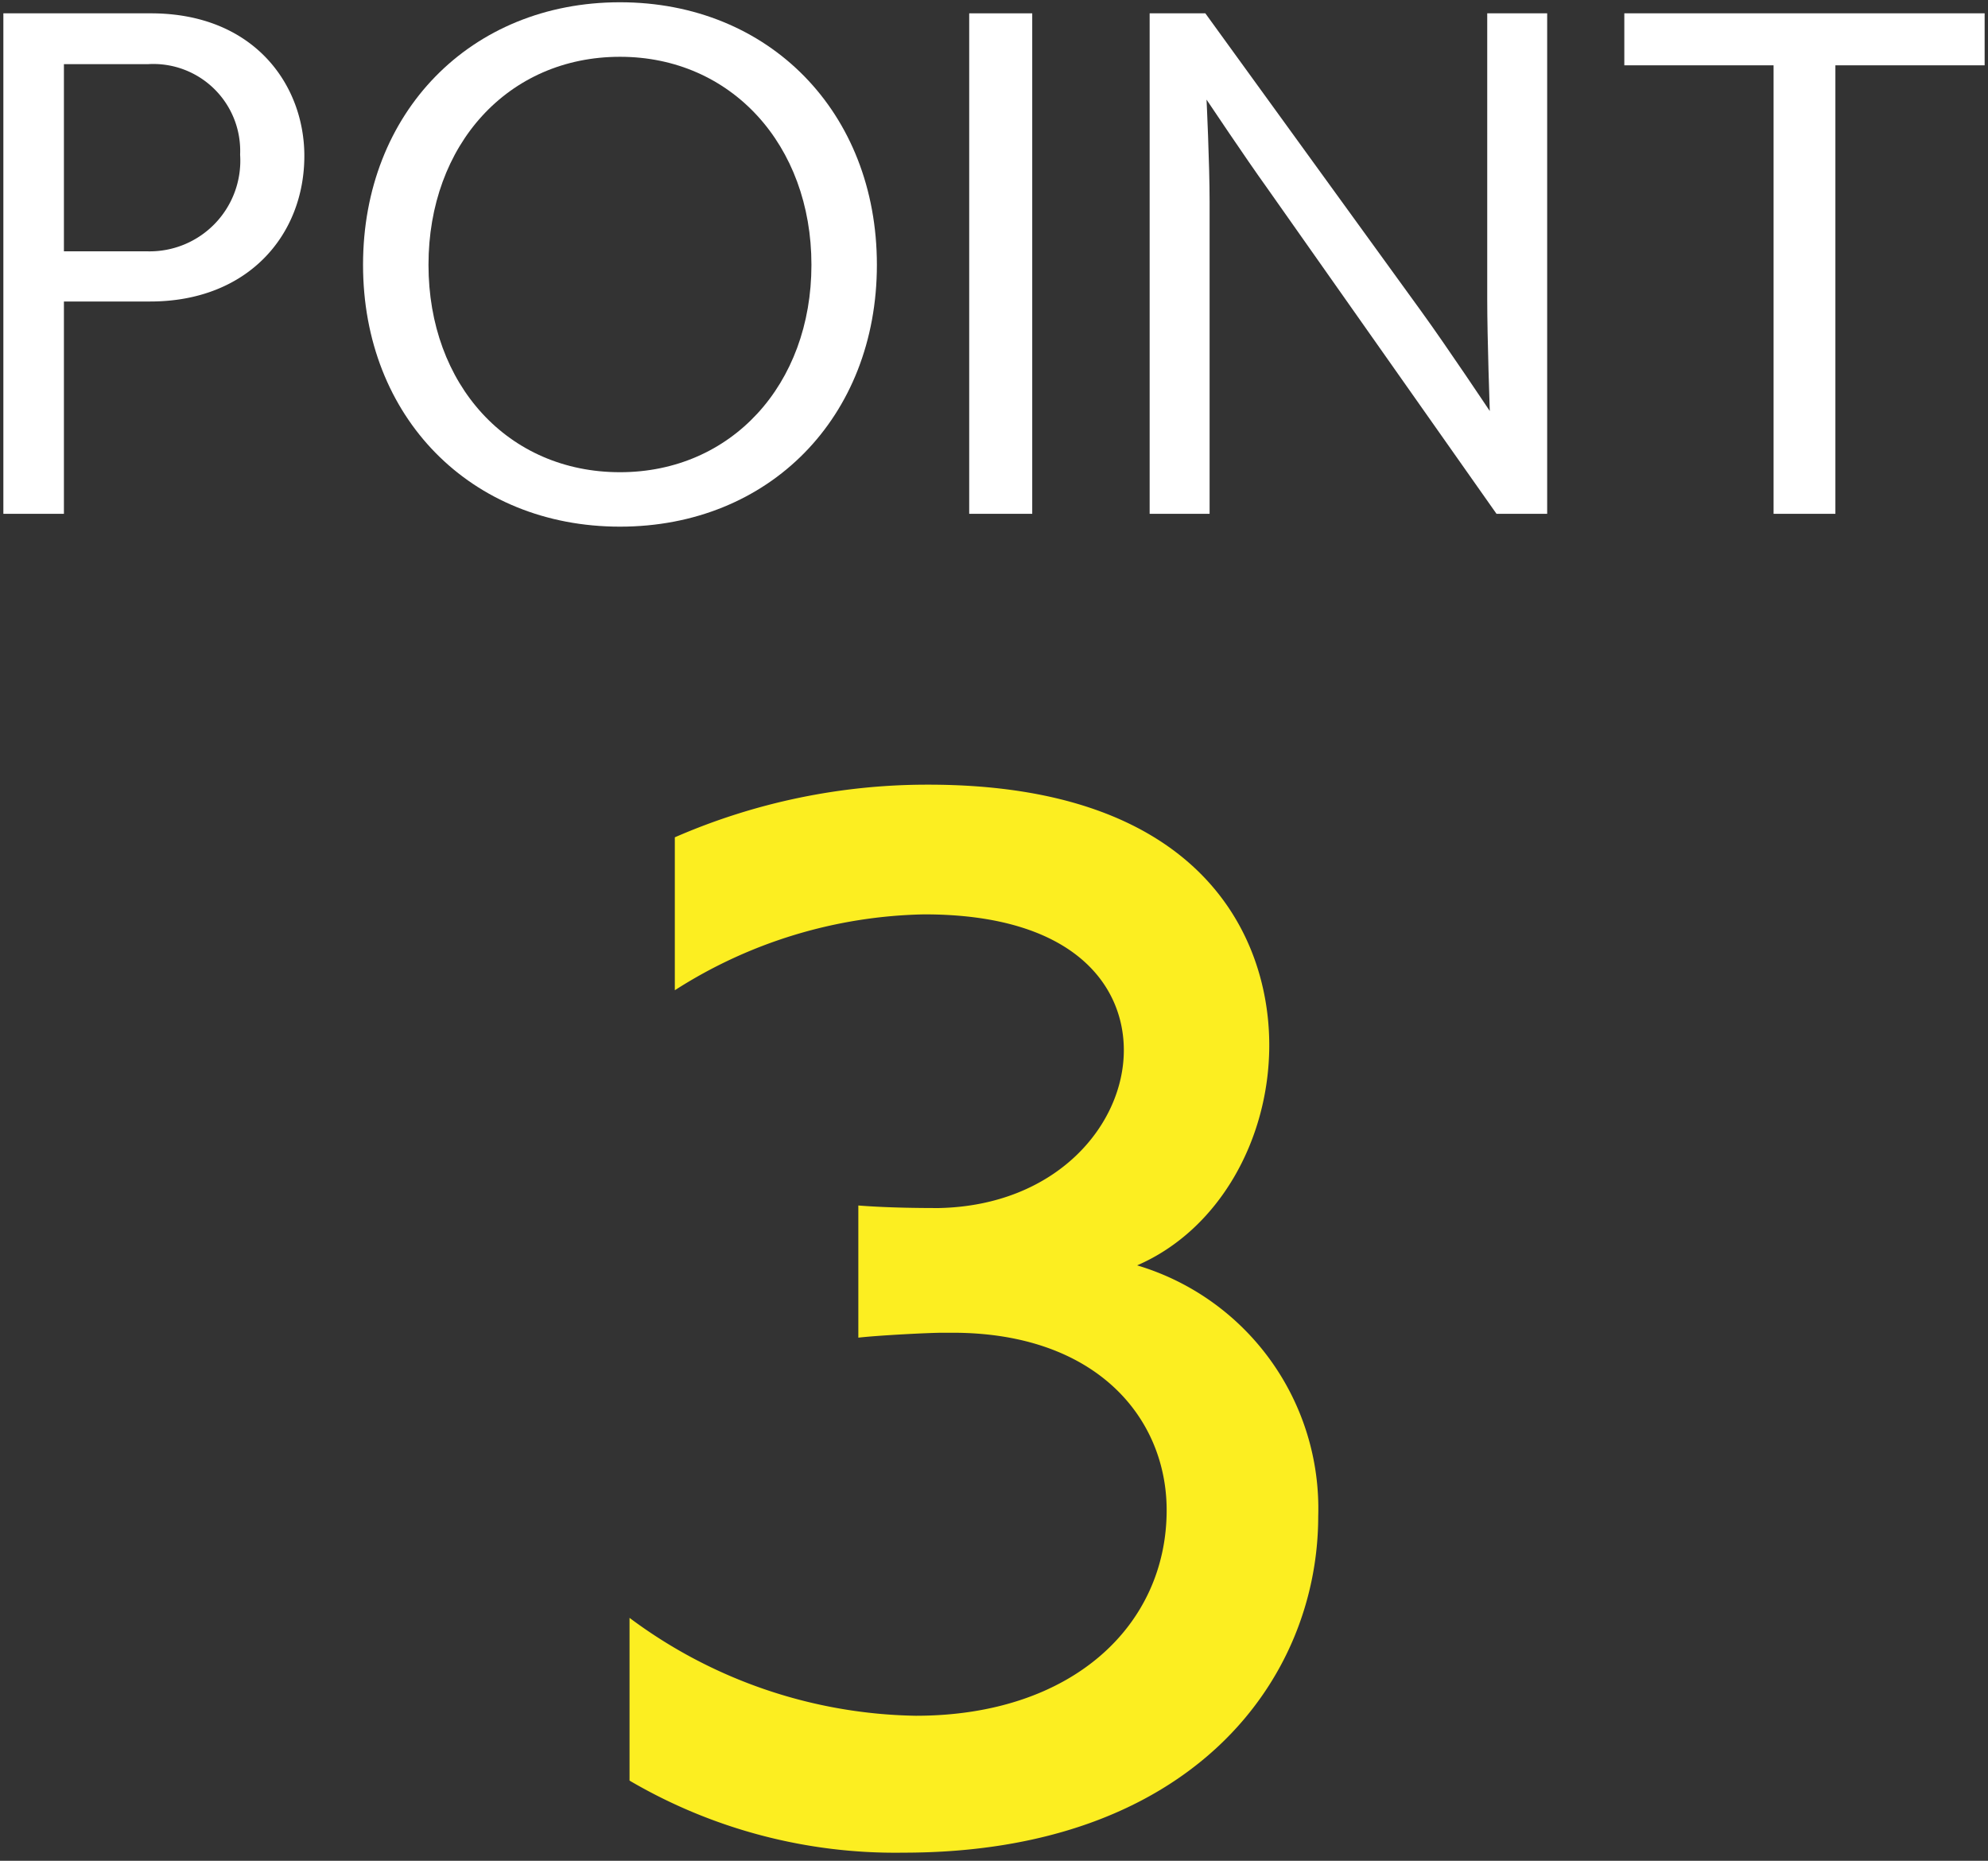
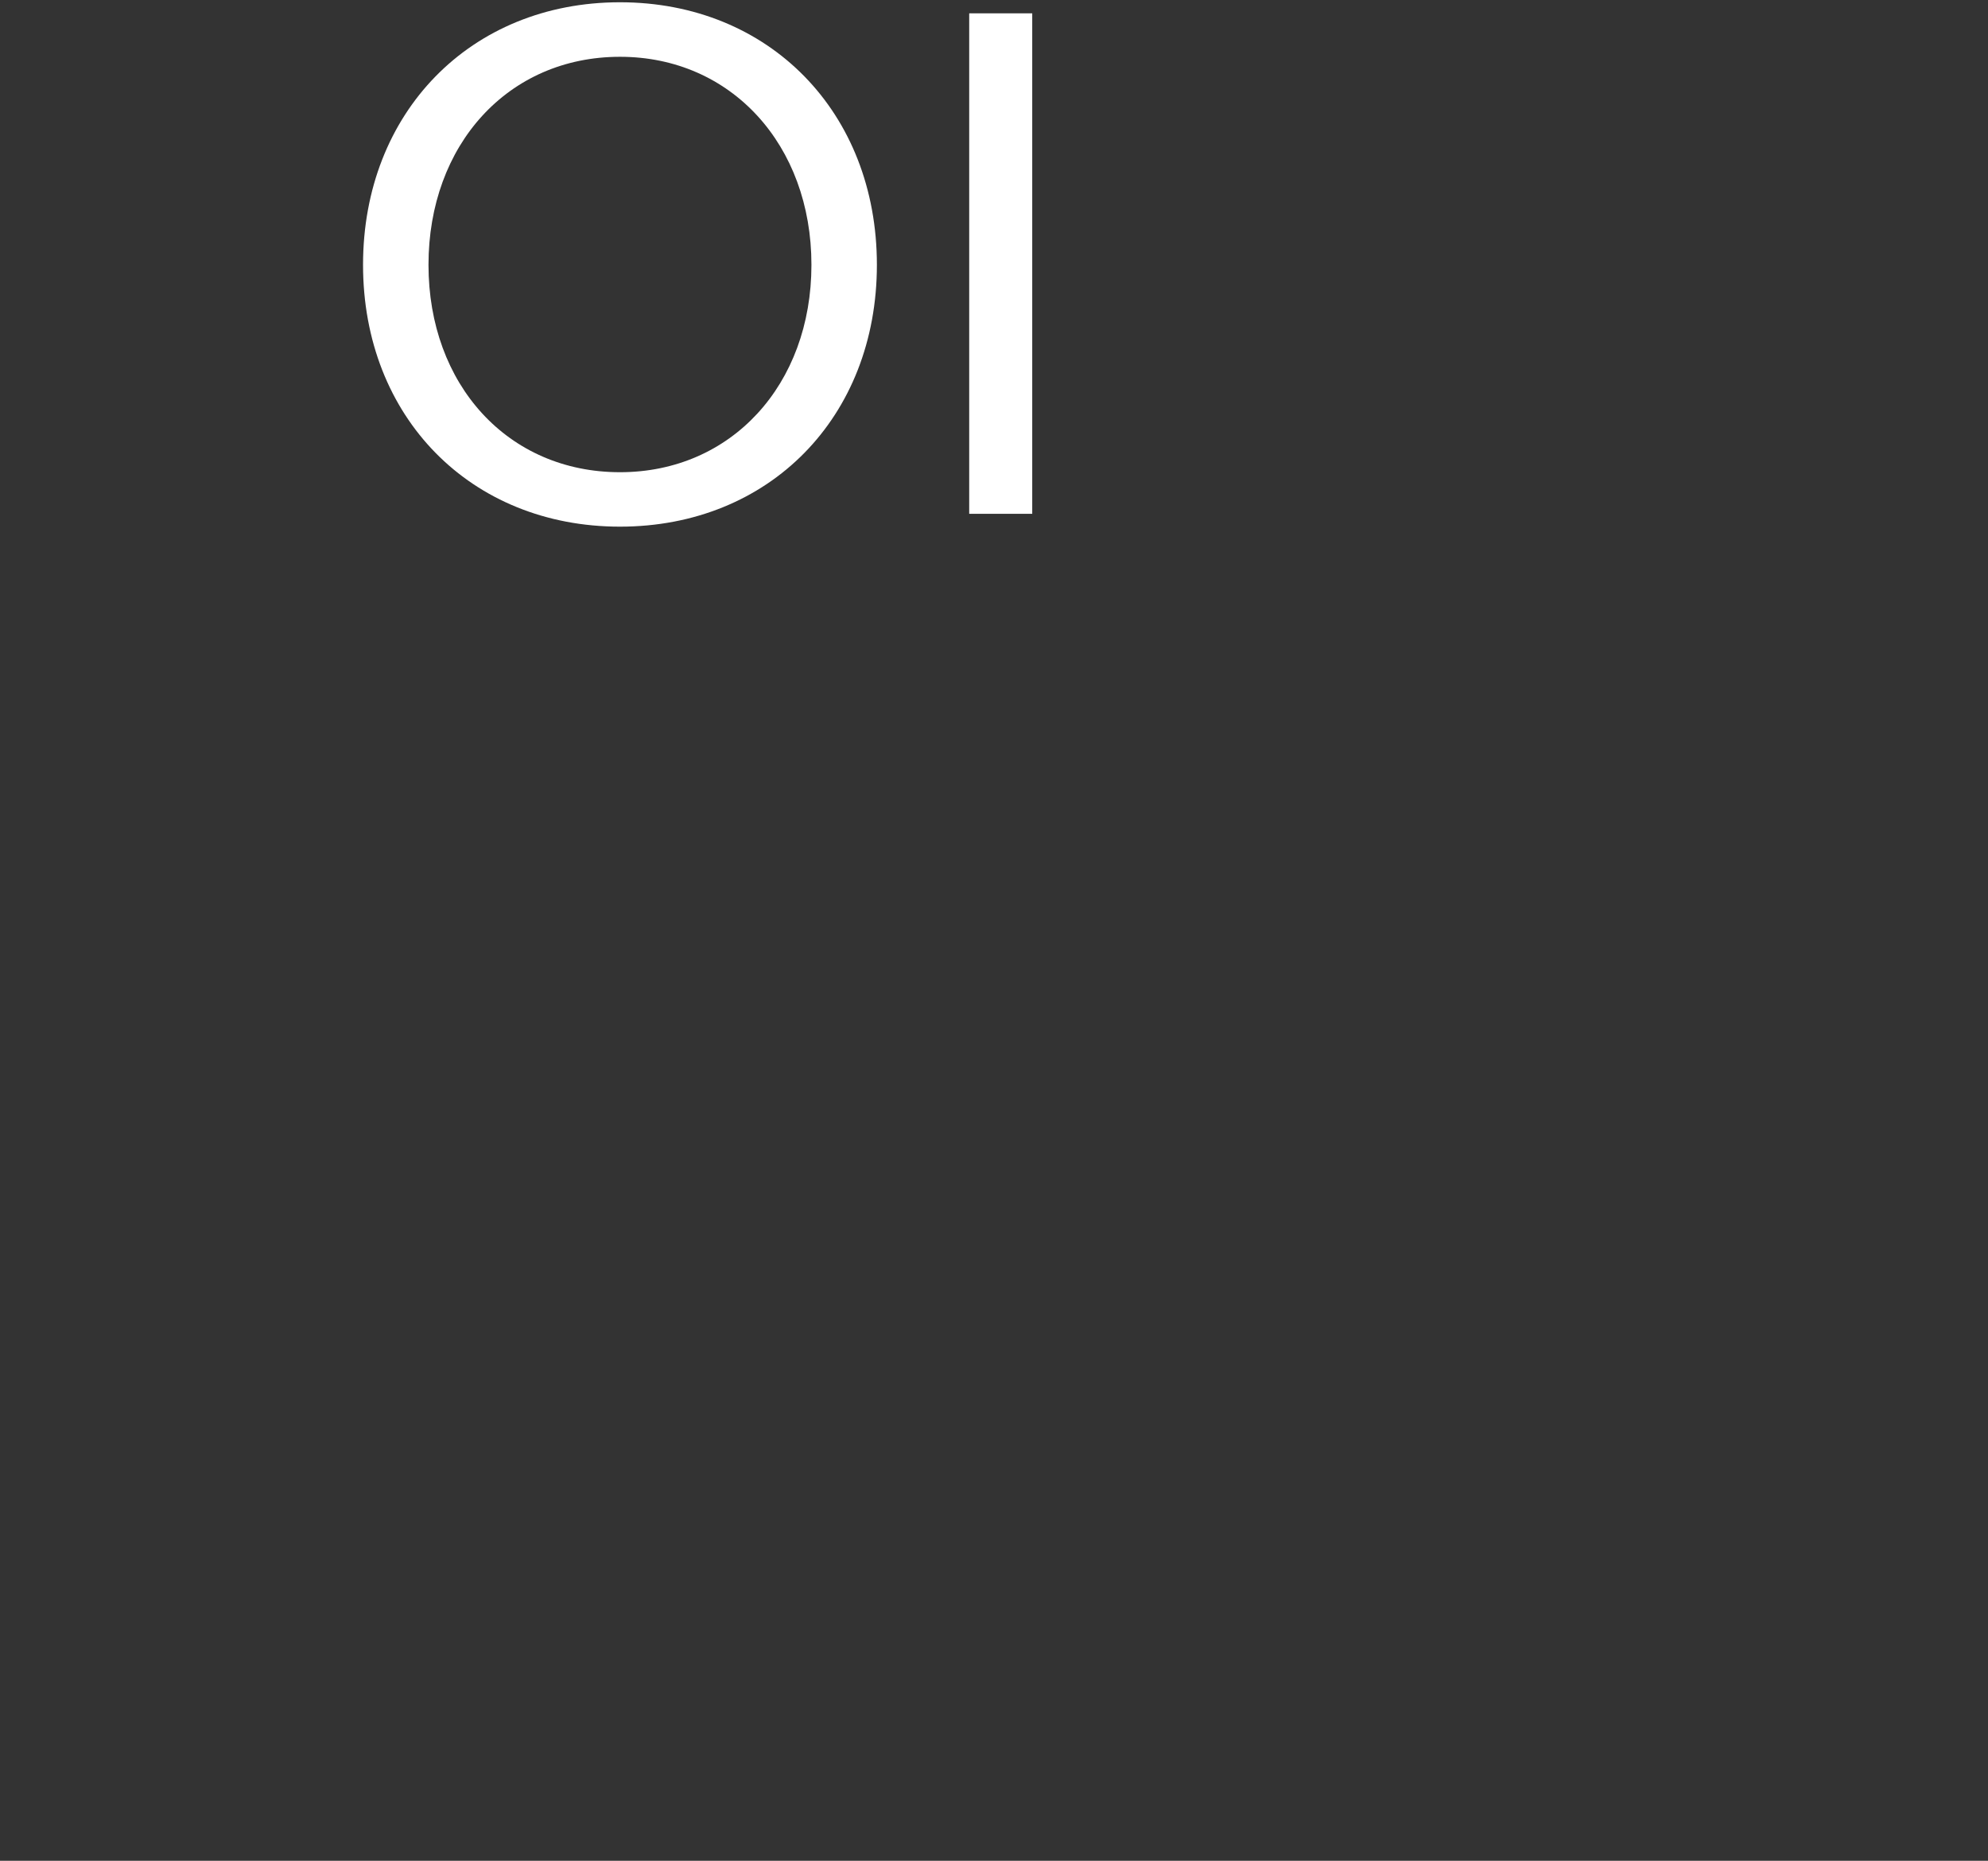
<svg xmlns="http://www.w3.org/2000/svg" id="デザイン" width="78" height="73" viewBox="0 0 78 73">
  <rect x="0" y="0" width="78" height="73" fill="#333333" stroke="none" />
  <defs>
    <style>
      .cls-1 {
        fill: #fcee21;
      }

      .cls-2 {
        fill: #fff;
      }
    </style>
  </defs>
  <g>
-     <path class="cls-1" d="M24.7,63.47a19.282,19.282,0,0,0,11.233,3.84c6.145,0,9.841-3.552,9.841-8.065,0-3.6-2.736-6.961-8.4-6.961h-.385c-.527,0-2.5.1-3.312.193V47.292c1.248.1,2.688.1,3.168.1,4.609-.1,7.249-3.264,7.249-6.193,0-2.544-1.968-5.328-7.825-5.328a18.767,18.767,0,0,0-9.792,2.977v-6a24.752,24.752,0,0,1,9.936-2.065C47.113,30.778,49.8,36.731,49.8,41c0,3.7-1.968,7.248-5.184,8.641a9.954,9.954,0,0,1,7.105,9.84c0,6.433-4.993,13.2-16.274,13.2A20.613,20.613,0,0,1,24.7,69.854Z" />
    <g>
-       <path class="cls-2" d="M.132,20.157V.523H5.917c4.056,0,6.024,2.809,6.024,5.593,0,3.1-2.208,5.712-6.048,5.712H2.508v8.329ZM5.8,9.86A3.557,3.557,0,0,0,9.421,6.068a3.408,3.408,0,0,0-3.6-3.552H2.508V9.86Z" />
      <path class="cls-2" d="M14.244,10.389c0-5.977,4.224-10.3,10.081-10.3s10.08,4.32,10.08,10.3-4.224,10.272-10.08,10.272S14.244,16.365,14.244,10.389Zm17.593,0c0-4.7-3.144-8.161-7.512-8.161-4.393,0-7.513,3.456-7.513,8.161s3.12,8.136,7.513,8.136C28.693,18.525,31.837,15.093,31.837,10.389Z" />
-       <path class="cls-2" d="M38.027,20.157V.523H40.5V20.157Z" />
-       <path class="cls-2" d="M58.716,20.157,49.691,7.34c-.792-1.1-2.352-3.432-2.352-3.432s.12,2.472.12,4.008V20.157H45.107V.523h2.185l8.472,11.69c1.008,1.391,2.688,3.912,2.688,3.912s-.1-2.856-.1-4.393V.523h2.352V20.157Z" />
-       <path class="cls-2" d="M69.587,20.157V2.563H63.731V.523H77.868v2.04H72.012V20.157Z" />
+       <path class="cls-2" d="M38.027,20.157V.523H40.5V20.157" />
    </g>
  </g>
</svg>